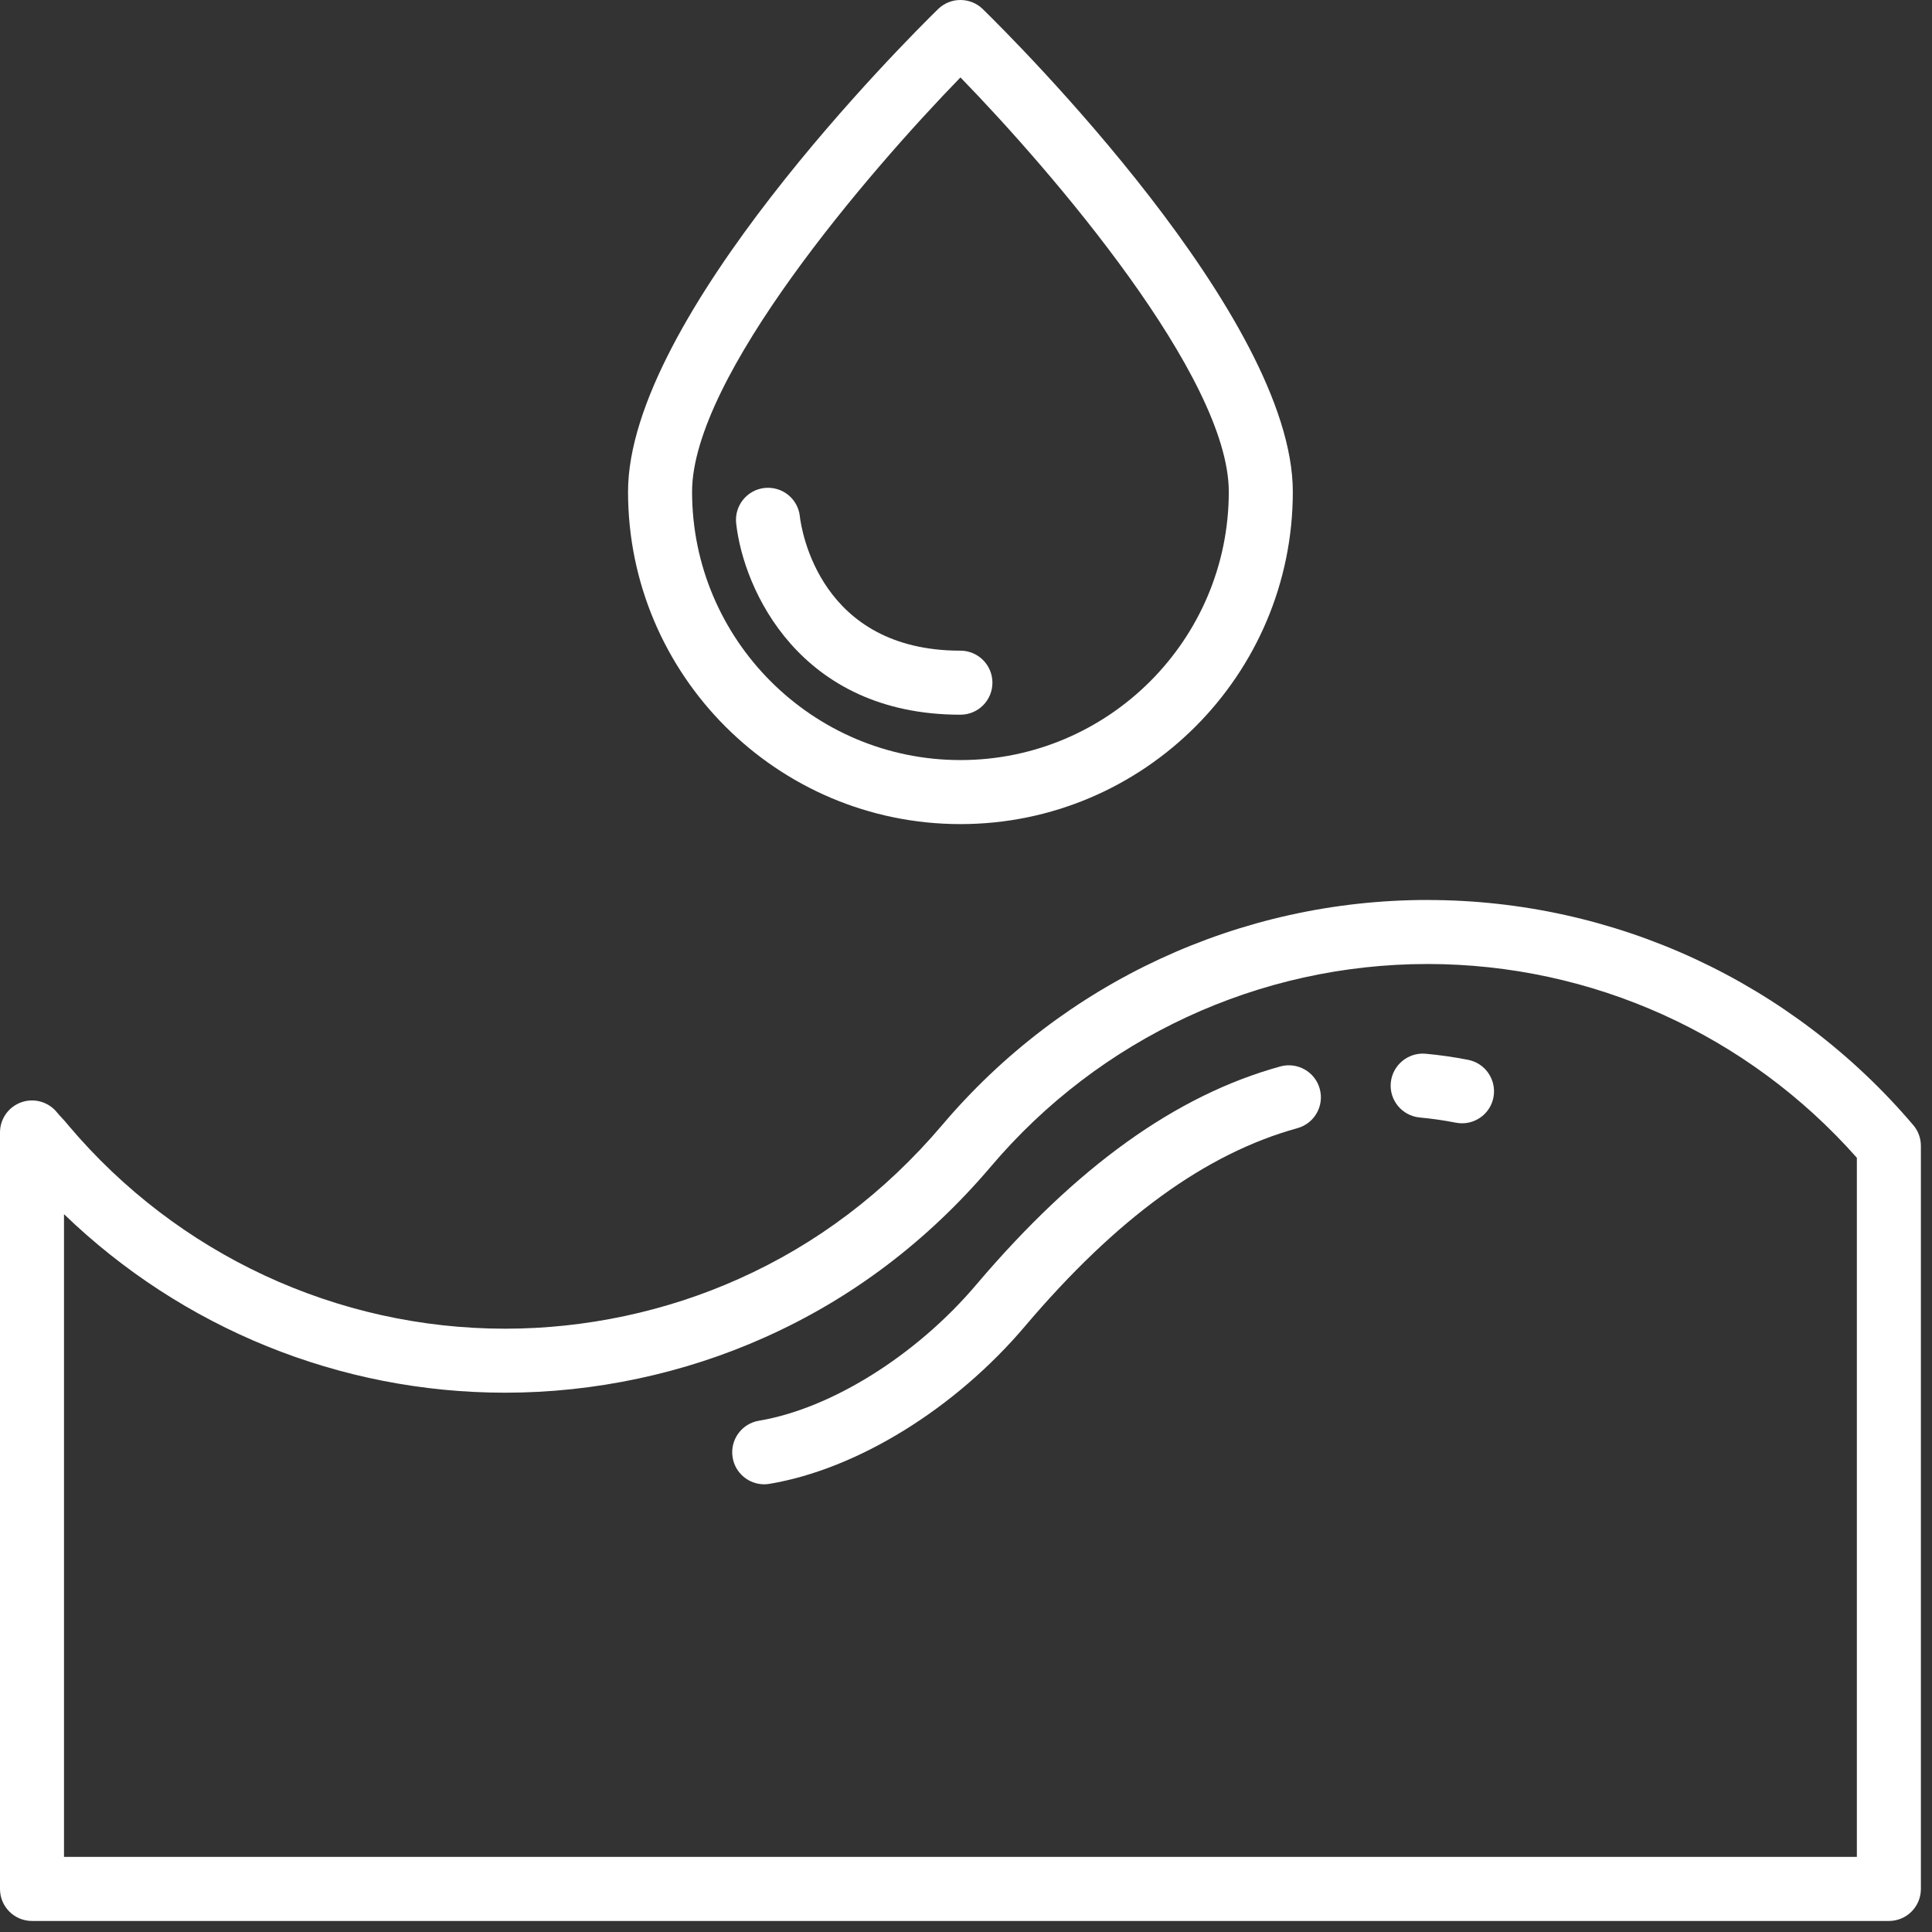
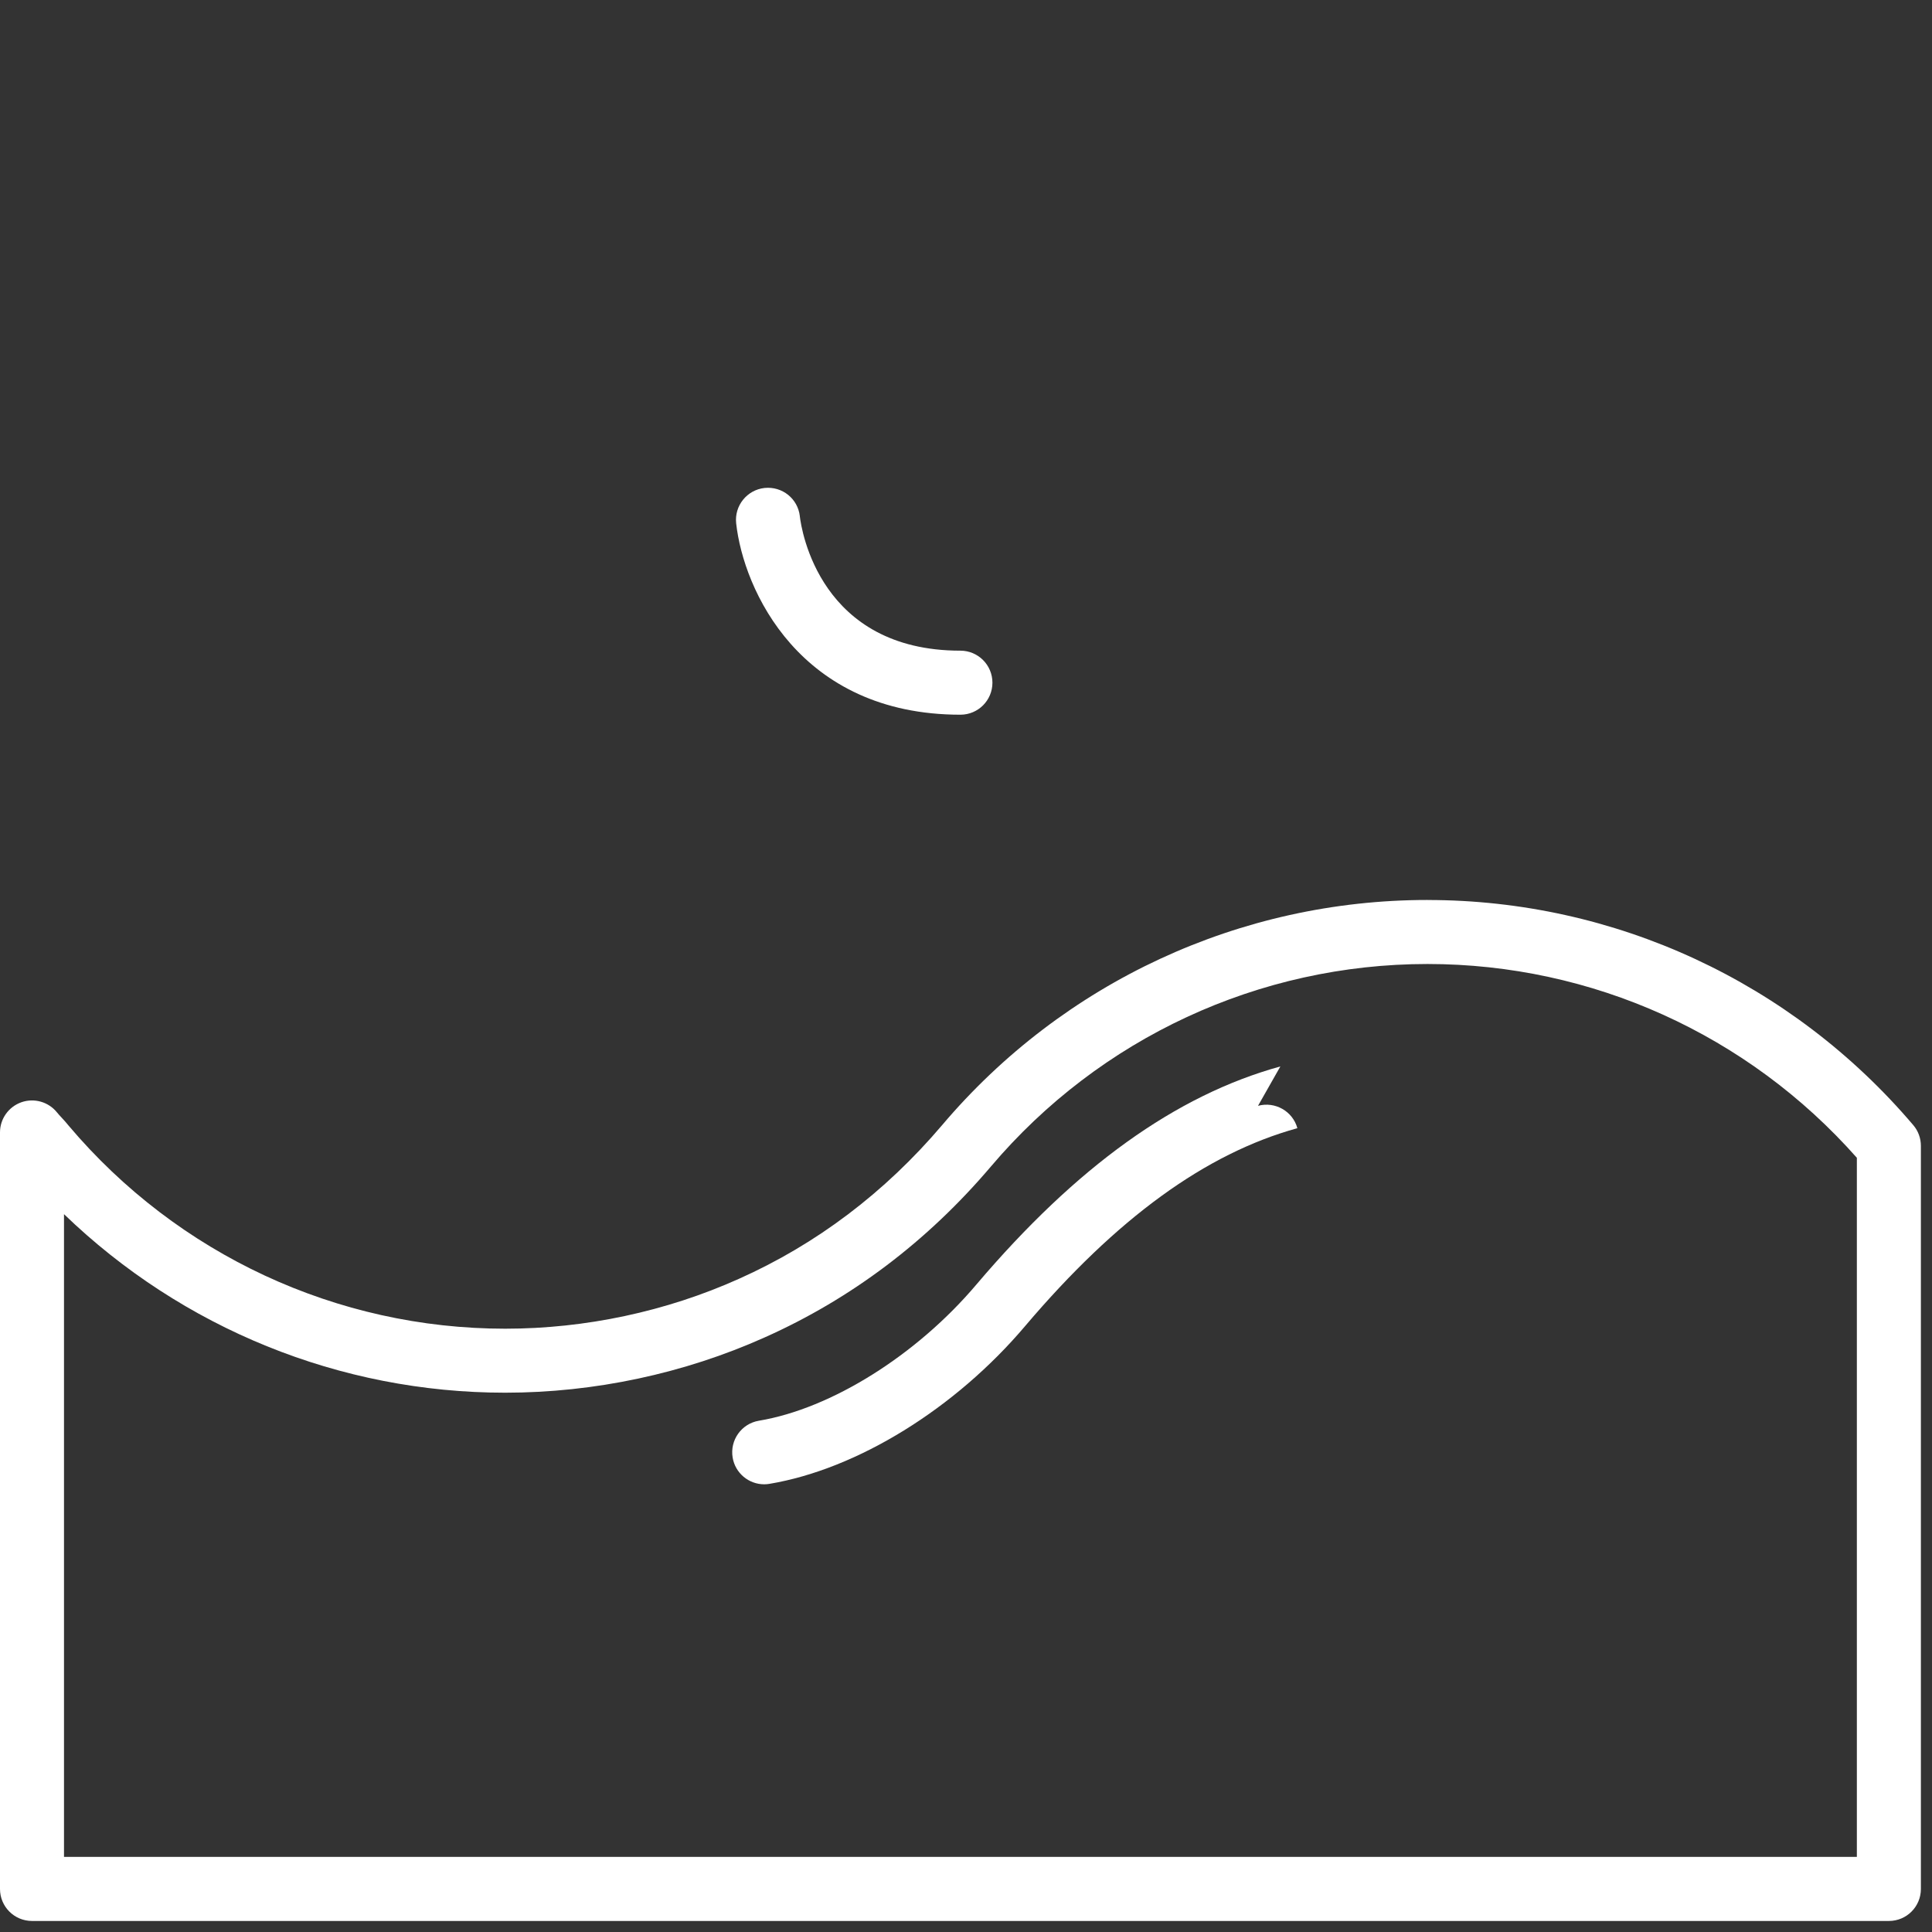
<svg xmlns="http://www.w3.org/2000/svg" width="100%" height="100%" viewBox="0 0 56 56" version="1.1" xml:space="preserve" style="fill-rule:evenodd;clip-rule:evenodd;stroke-linejoin:round;stroke-miterlimit:2;">
  <rect x="0" y="0" width="56" height="56" fill="#333333" stroke="none" />
  <g>
    <g>
      <path d="M41.378,26.086c-5.429,-0 -10.557,2.378 -14.07,6.526c-1.659,1.953 -3.643,3.453 -5.898,4.459c-2.102,0.943 -4.441,1.442 -6.766,1.442c-4.879,-0 -9.494,-2.15 -12.649,-5.879c-0.069,-0.088 -0.142,-0.166 -0.214,-0.245c-0.044,-0.047 -0.087,-0.093 -0.129,-0.145c-0.247,-0.308 -0.662,-0.424 -1.031,-0.295c-0.372,0.131 -0.621,0.481 -0.621,0.875l0,21.928c0,0.513 0.415,0.928 0.928,0.928l53.823,0c0.513,0 0.927,-0.415 0.927,-0.928l0,-21.538c0,-0.22 -0.077,-0.434 -0.22,-0.601c-3.523,-4.147 -8.655,-6.526 -14.08,-6.526l0,-0.001Zm-39.523,27.737l0,-18.63c3.428,3.309 7.994,5.175 12.788,5.175c2.584,-0 5.187,-0.555 7.523,-1.603c2.509,-1.119 4.715,-2.785 6.555,-4.952c3.162,-3.731 7.775,-5.871 12.656,-5.871c4.767,-0 9.283,2.042 12.445,5.617l-0,20.264l-51.967,0Z" style="fill:#fff;fill-rule:nonzero;" />
-       <path d="M42.556,30.72c-0.417,-0.081 -0.829,-0.14 -1.233,-0.177c-0.504,-0.046 -0.962,0.328 -1.01,0.838c-0.048,0.51 0.328,0.962 0.838,1.01c0.344,0.032 0.694,0.081 1.049,0.151c0.06,0.012 0.12,0.017 0.179,0.017c0.435,0 0.824,-0.307 0.909,-0.75c0.097,-0.503 -0.23,-0.99 -0.733,-1.089l0.001,0Z" style="fill:#fff;fill-rule:nonzero;" />
-       <path d="M37.112,30.911c-3.026,0.835 -5.907,2.902 -8.811,6.322c-1.733,2.048 -4.207,3.597 -6.302,3.947c-0.506,0.084 -0.847,0.562 -0.763,1.068c0.075,0.453 0.469,0.775 0.914,0.775c0.051,-0 0.101,-0.004 0.153,-0.013c2.543,-0.425 5.384,-2.178 7.414,-4.577c2.652,-3.125 5.234,-5 7.888,-5.732c0.495,-0.137 0.785,-0.647 0.648,-1.142c-0.136,-0.495 -0.649,-0.782 -1.141,-0.648Z" style="fill:#fff;fill-rule:nonzero;" />
-       <path d="M27.19,0.264c-0.92,0.901 -8.986,8.937 -8.986,13.99c0,5.312 4.322,9.633 9.635,9.633c5.313,0 9.634,-4.321 9.634,-9.633c0,-5.053 -8.065,-13.089 -8.986,-13.99c-0.361,-0.352 -0.937,-0.352 -1.297,0Zm8.427,13.99c0,4.289 -3.489,7.777 -7.778,7.777c-4.289,0 -7.779,-3.489 -7.779,-7.777c0,-3.323 5.124,-9.28 7.779,-12.01c2.655,2.729 7.778,8.684 7.778,12.01Z" style="fill:#fff;fill-rule:nonzero;" />
+       <path d="M37.112,30.911c-3.026,0.835 -5.907,2.902 -8.811,6.322c-1.733,2.048 -4.207,3.597 -6.302,3.947c-0.506,0.084 -0.847,0.562 -0.763,1.068c0.075,0.453 0.469,0.775 0.914,0.775c0.051,-0 0.101,-0.004 0.153,-0.013c2.543,-0.425 5.384,-2.178 7.414,-4.577c2.652,-3.125 5.234,-5 7.888,-5.732c-0.136,-0.495 -0.649,-0.782 -1.141,-0.648Z" style="fill:#fff;fill-rule:nonzero;" />
      <path d="M23.184,14.963c-0.058,-0.508 -0.509,-0.872 -1.024,-0.819c-0.509,0.056 -0.877,0.515 -0.822,1.024c0.21,1.919 1.838,5.548 6.5,5.548c0.513,0 0.928,-0.415 0.928,-0.928c-0,-0.512 -0.415,-0.928 -0.928,-0.928c-4.068,0 -4.607,-3.491 -4.655,-3.896l0.001,-0.001Z" style="fill:#fff;fill-rule:nonzero;" />
    </g>
  </g>
</svg>